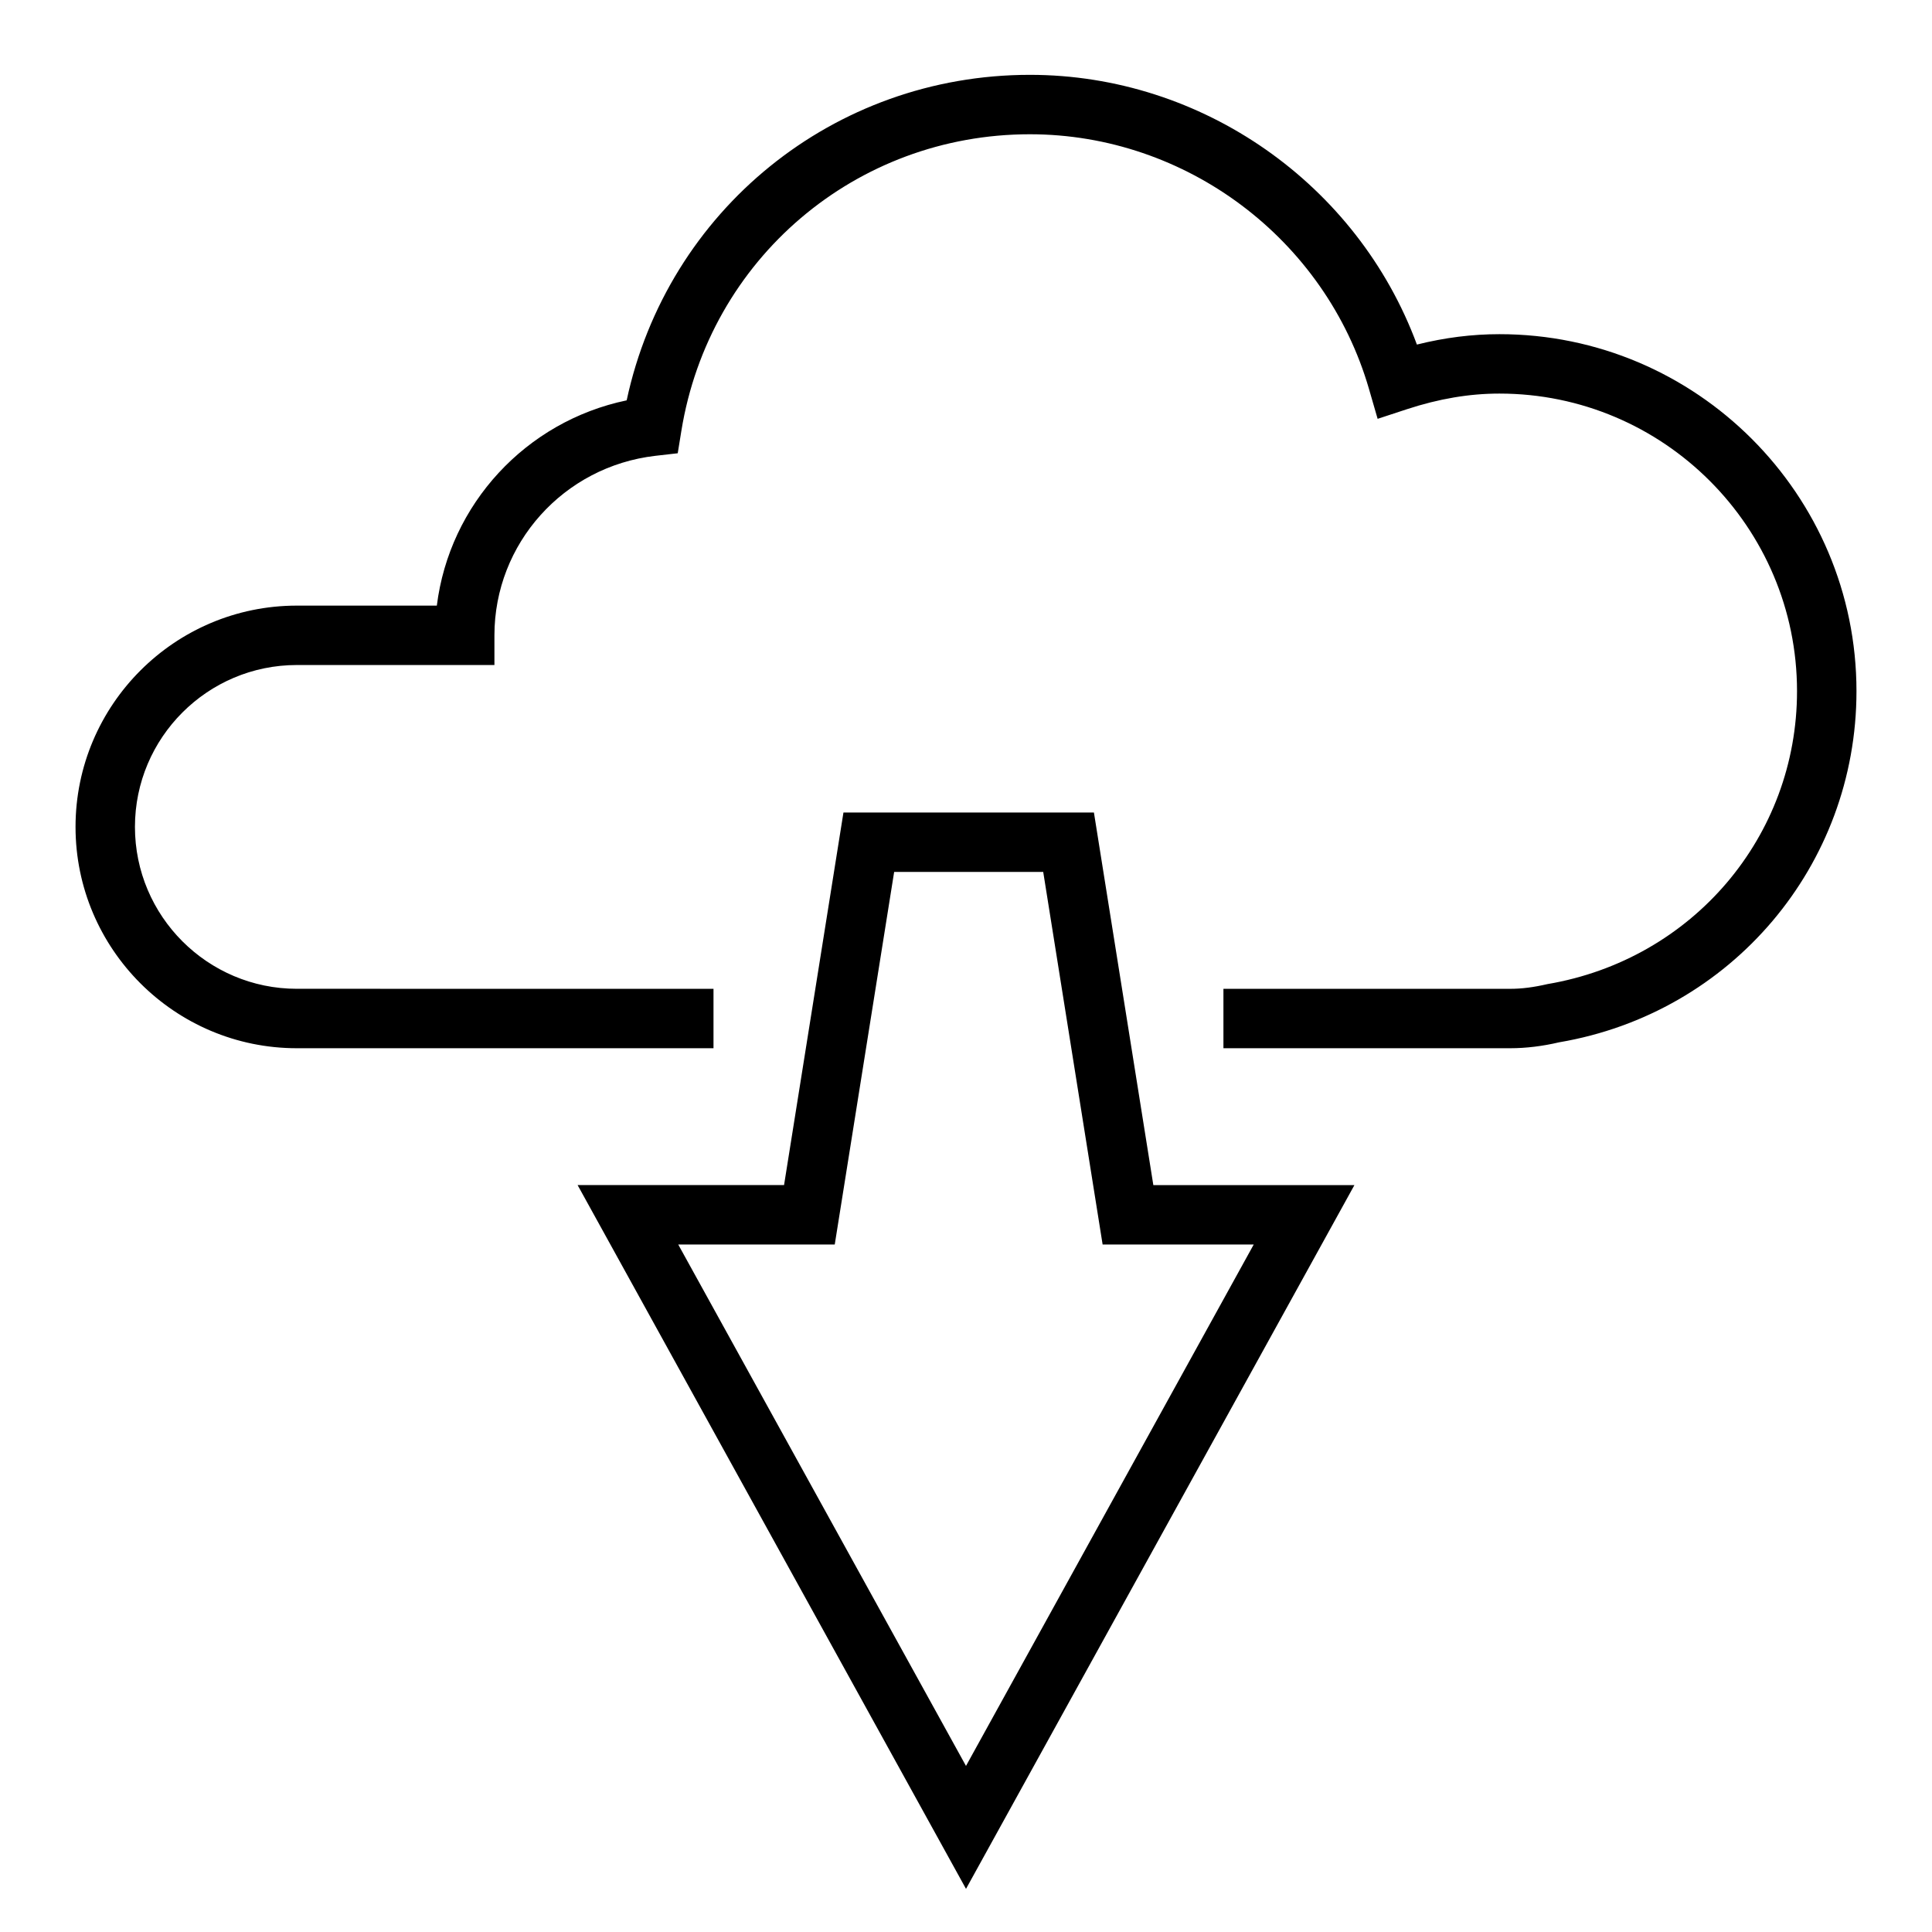
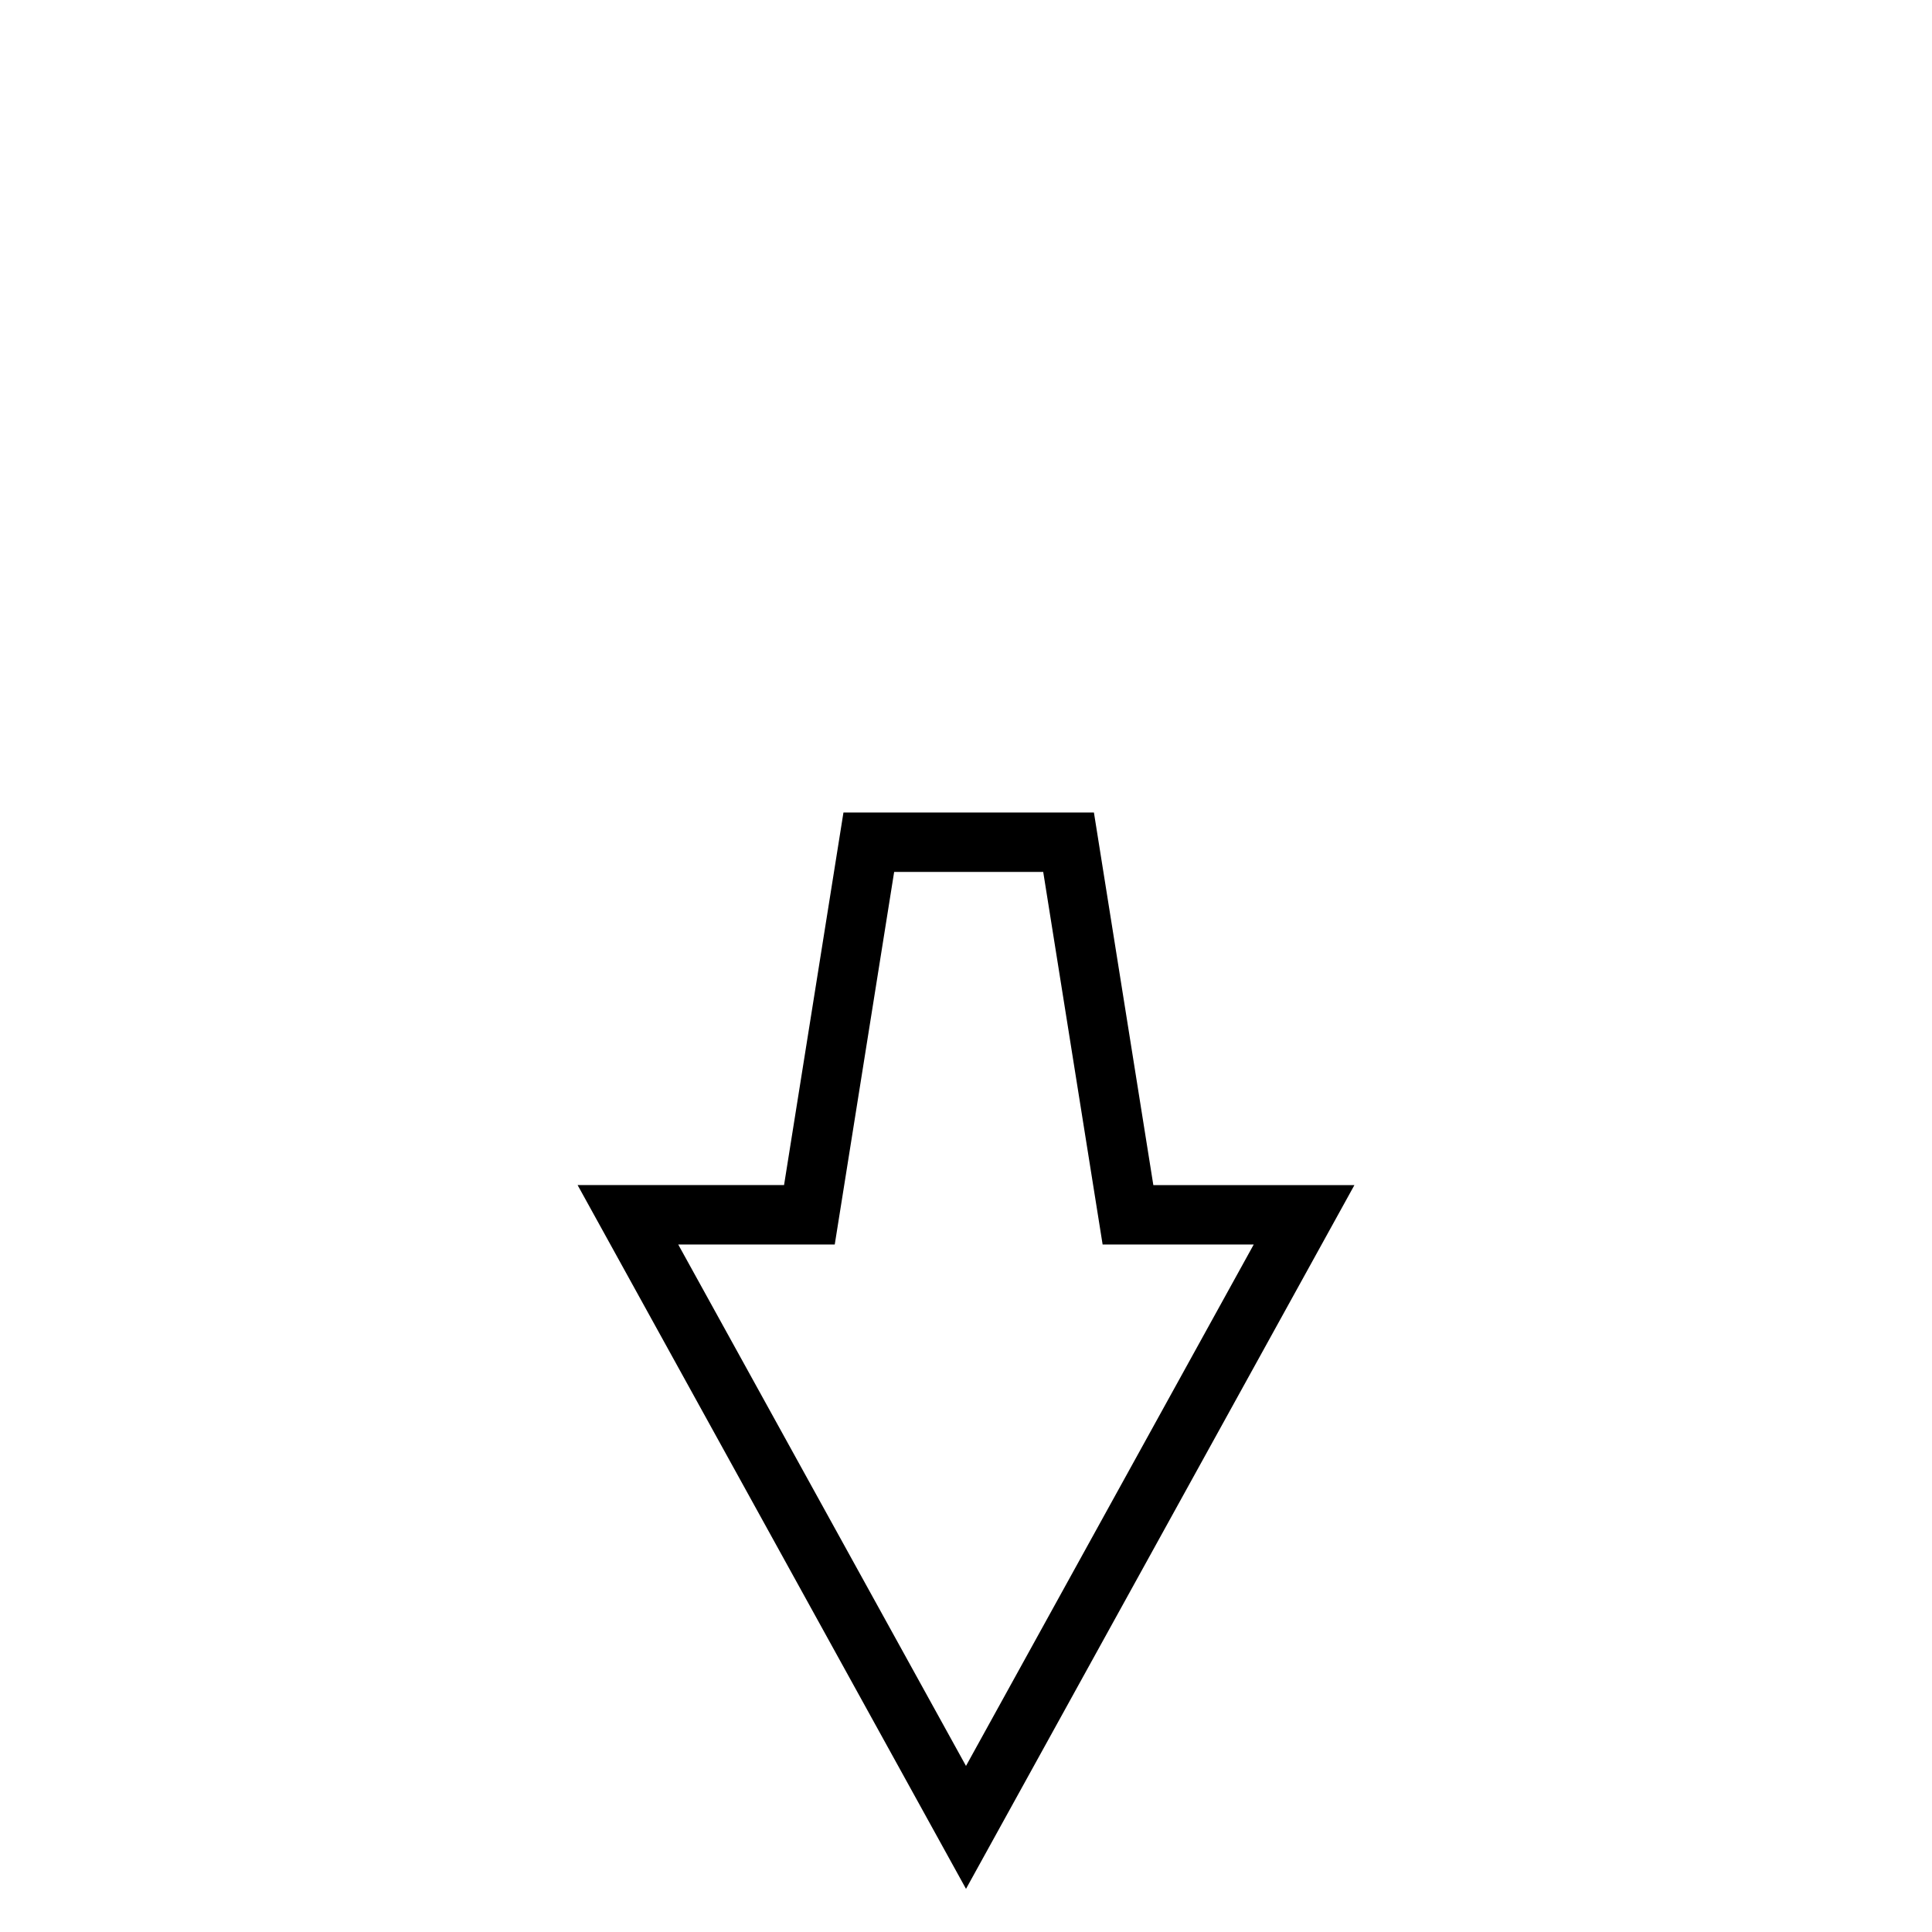
<svg xmlns="http://www.w3.org/2000/svg" fill="#000000" width="800px" height="800px" version="1.1" viewBox="144 144 512 512">
  <g>
-     <path d="m541.37 232.56c-7.242 0-14.461 0.906-21.875 2.754-15.711-42.453-56.812-71.48-102.57-71.48-52.004 0-96.062 35.945-106.85 86.262-26.758 5.582-46.965 27.551-50.309 54.395l-37.102 0.004c-32.34 0-58.648 26.309-58.648 58.648 0 32.34 26.309 58.648 58.648 58.648l110.42-0.004v-15.742l-110.42-0.004c-23.656 0-42.902-19.246-42.902-42.902s19.246-42.902 42.902-42.902h52.363v-7.871c0-24.309 18.344-44.762 42.668-47.57l5.91-0.676 0.953-5.879c7.371-45.582 46.211-78.66 92.363-78.66 41.422 0 78.391 27.789 89.898 67.582l2.266 7.832 7.746-2.543c8.527-2.793 16.555-4.148 24.527-4.148 43.484 0 78.871 35.375 78.871 78.871 0 38.469-27.629 71.078-66.148 77.625-3.684 0.852-6.809 1.25-9.84 1.25h-76.02v15.742h76.02c4.195 0 8.582-0.543 12.934-1.566 45.664-7.746 78.809-46.879 78.809-93.055 0-52.164-42.445-94.609-94.613-94.609z" />
    <path d="m433.9 359.32h-66.375l-15.742 98.738h-54.711l102.93 186.51 102.93-186.5h-53.285zm-33.902 252.67-76.258-138.18h41.477l15.742-98.738 39.504-0.004 15.742 98.738h40.047z" />
  </g>
</svg>